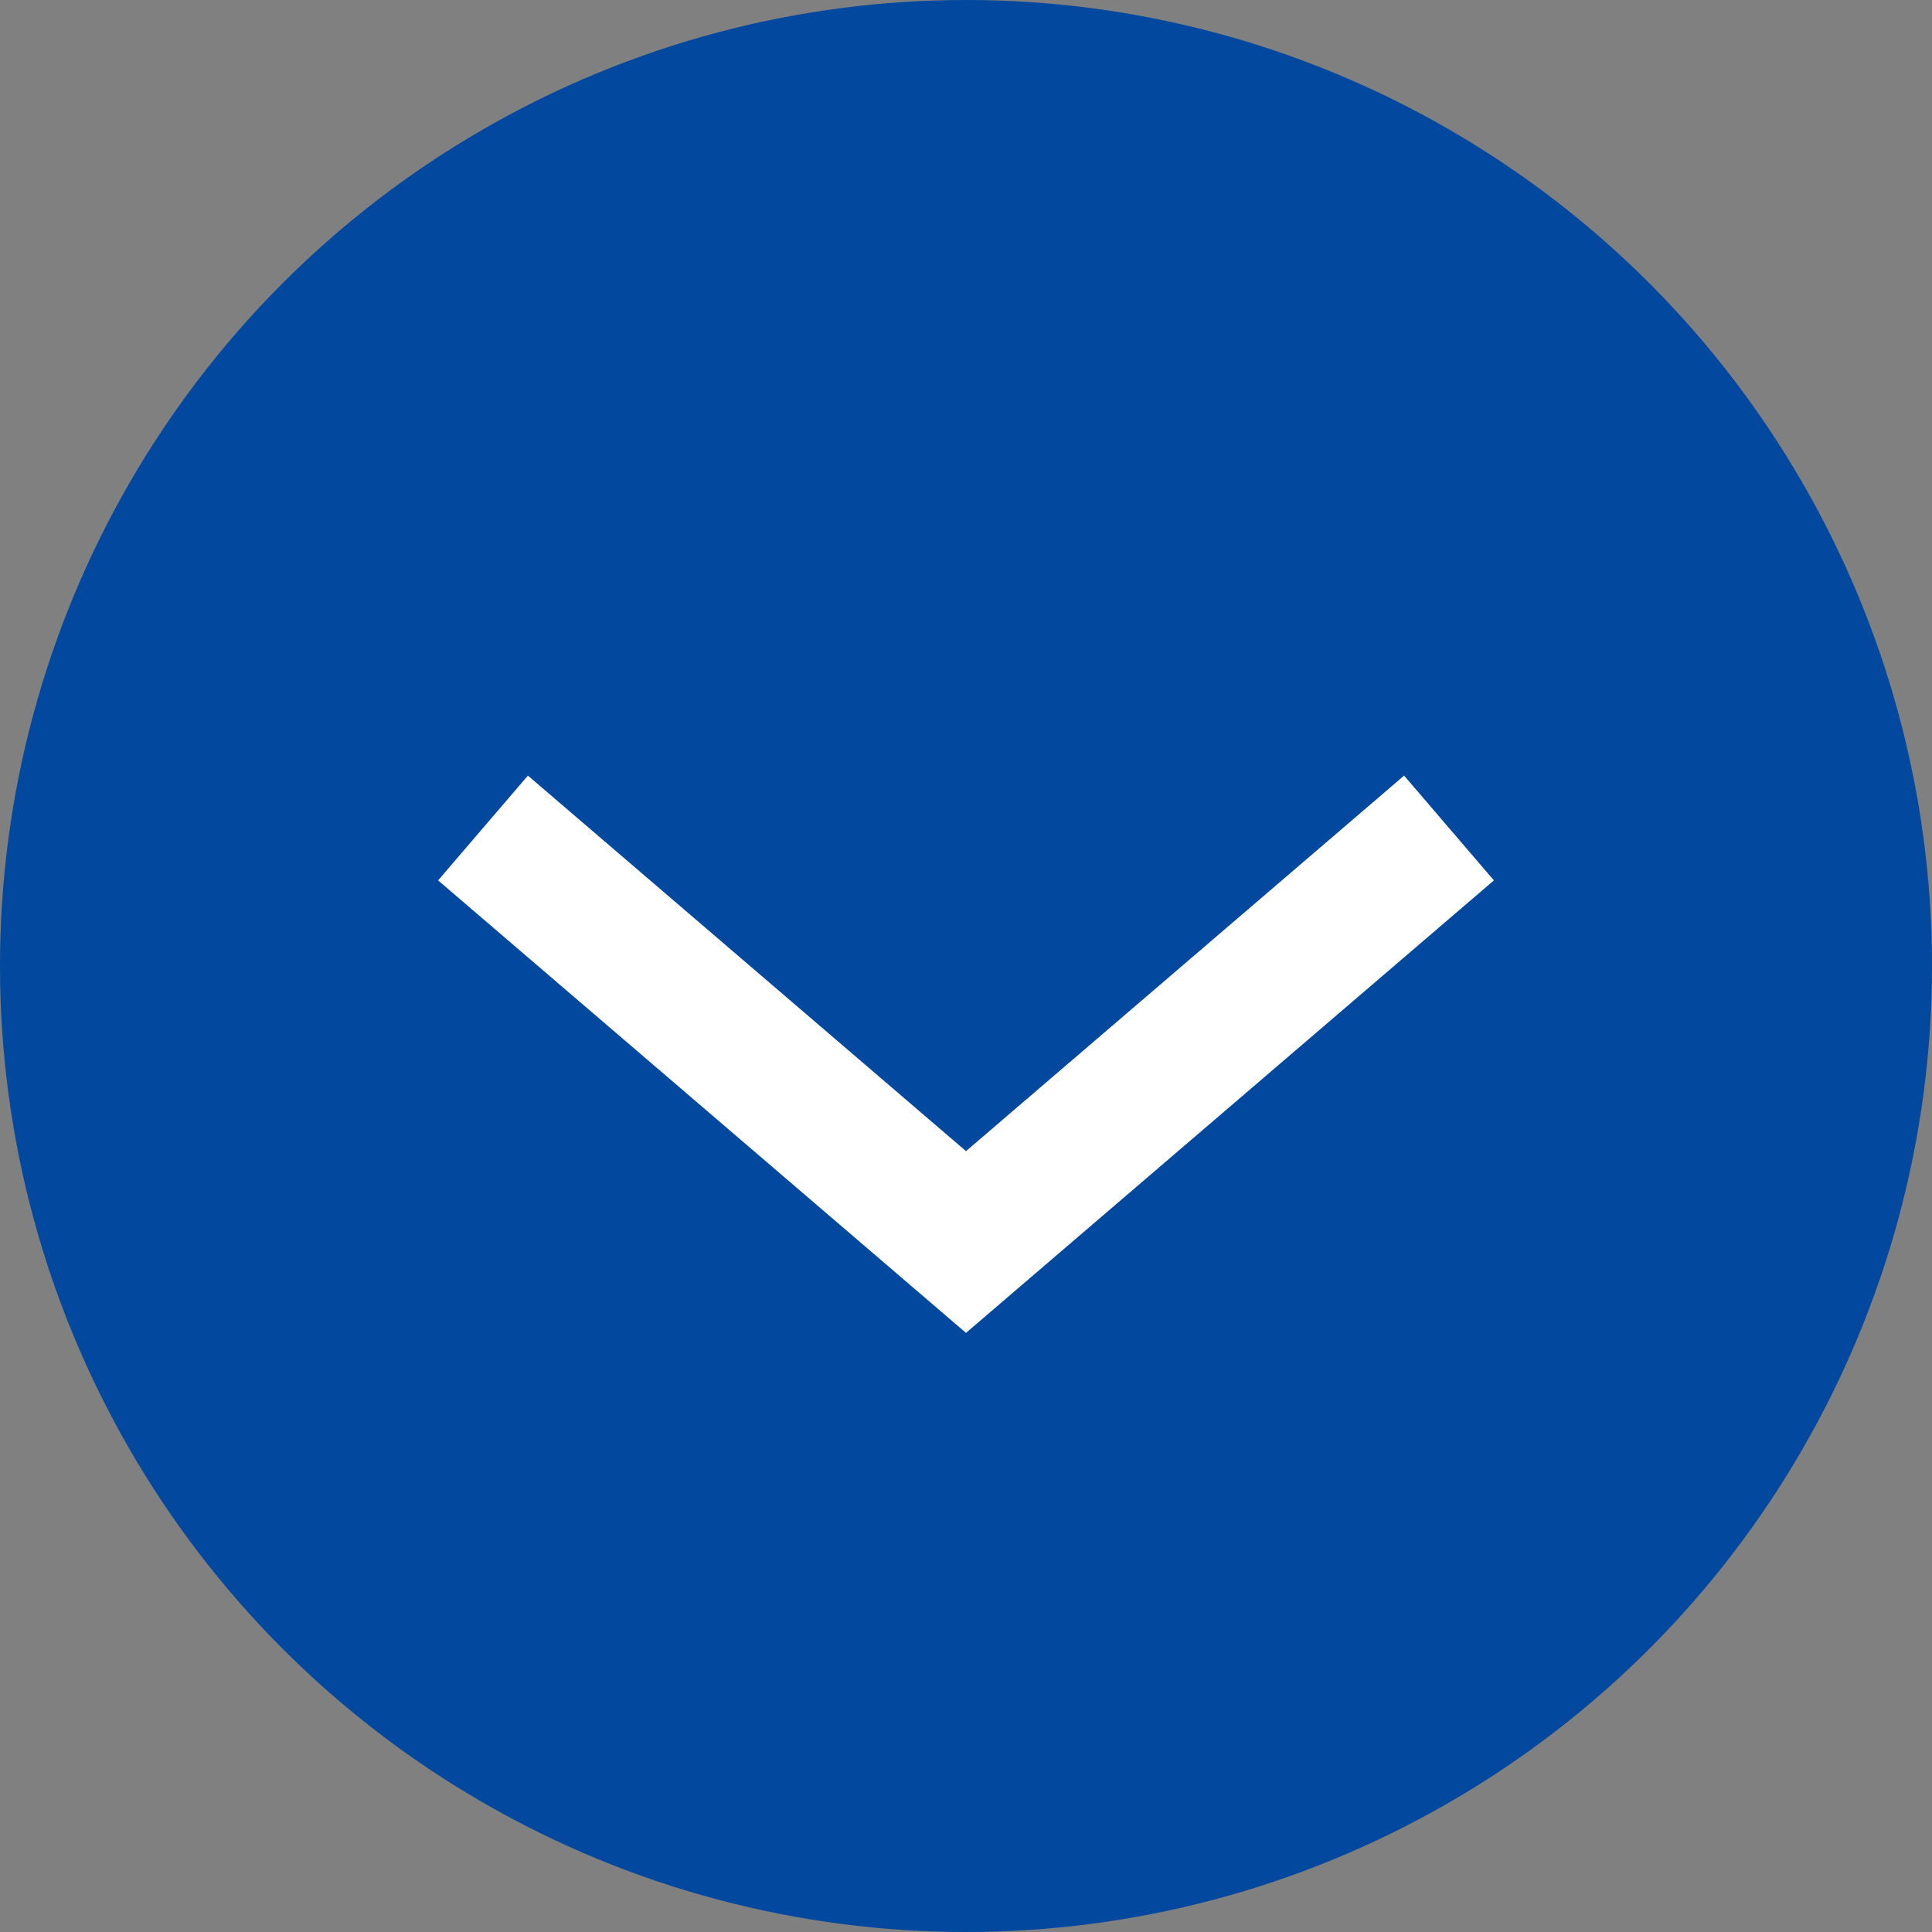
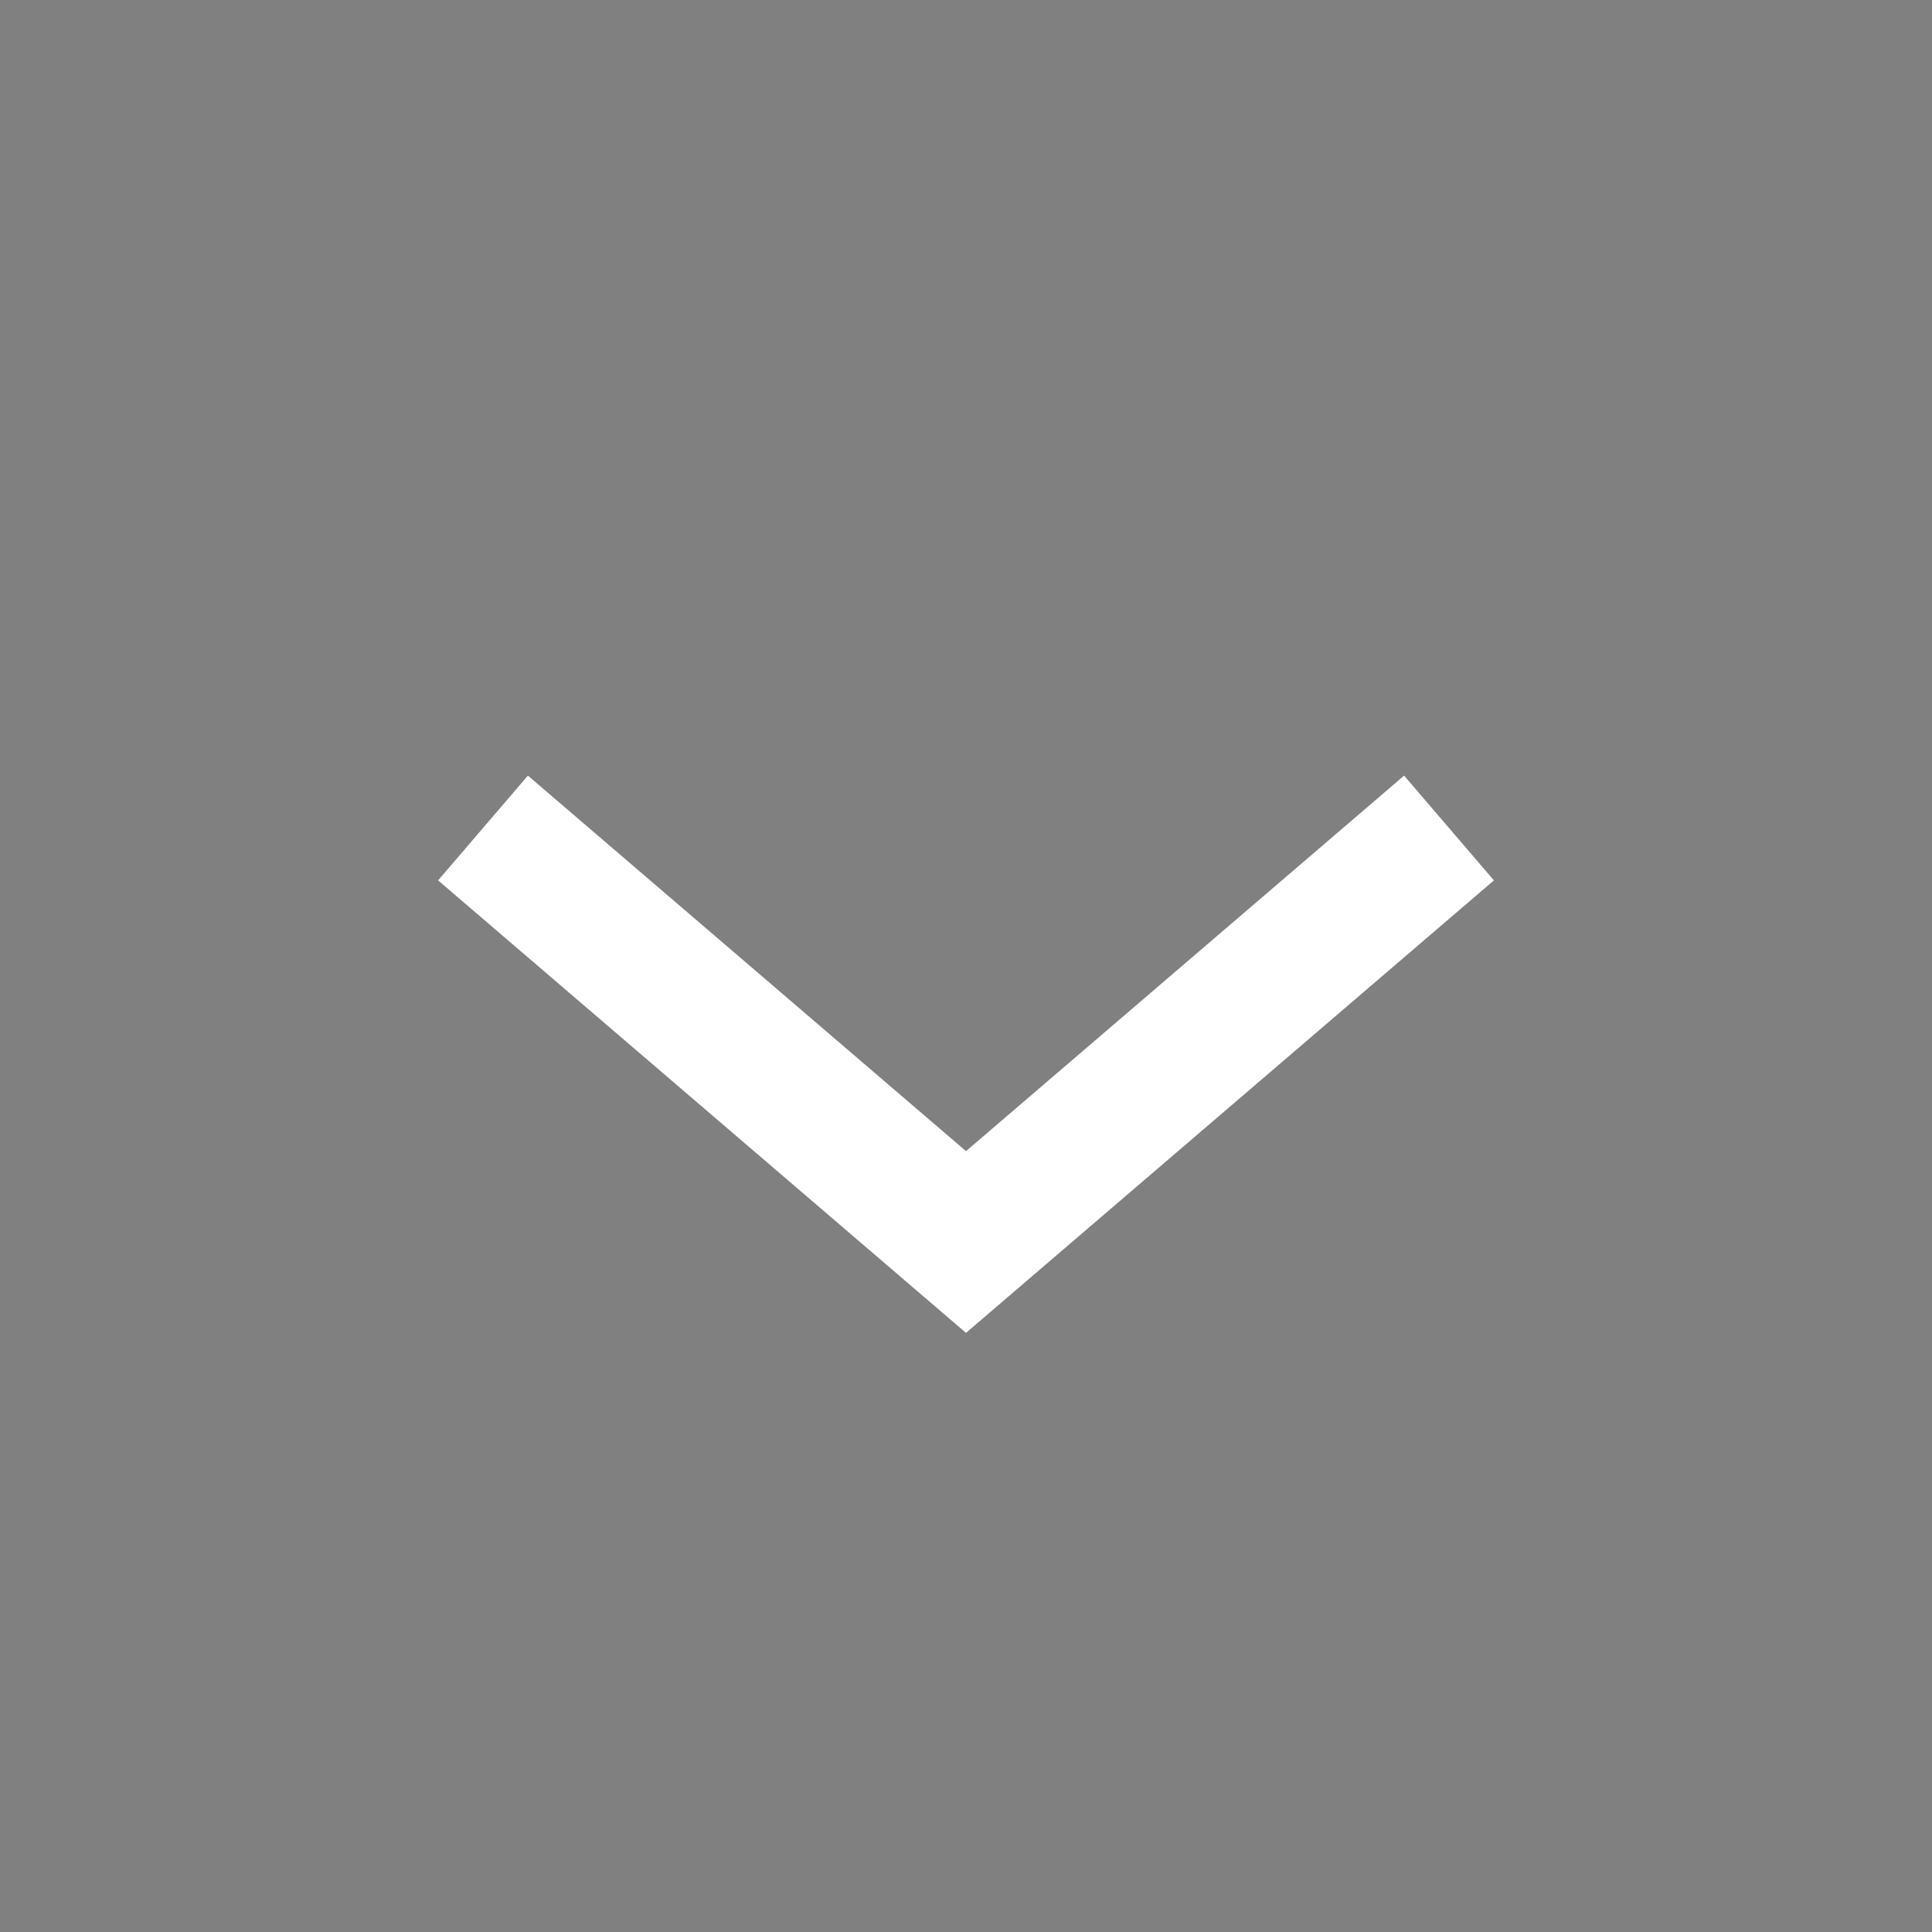
<svg xmlns="http://www.w3.org/2000/svg" id="_レイヤー_1" data-name="レイヤー_1" version="1.1" viewBox="0 0 14 14" width="14" height="14">
  <rect x="0" y="0" width="14" height="14" fill="#808080" stroke="none" />
  <defs>
    <style>
      .st0 {
        fill: #02489e;
      }

      .st1 {
        fill: none;
        stroke: #fff;
      }
    </style>
  </defs>
-   <circle class="st0" cx="7" cy="7" r="7" />
  <path class="st1" d="M3.5,6l3.5,3,3.5-3" />
</svg>